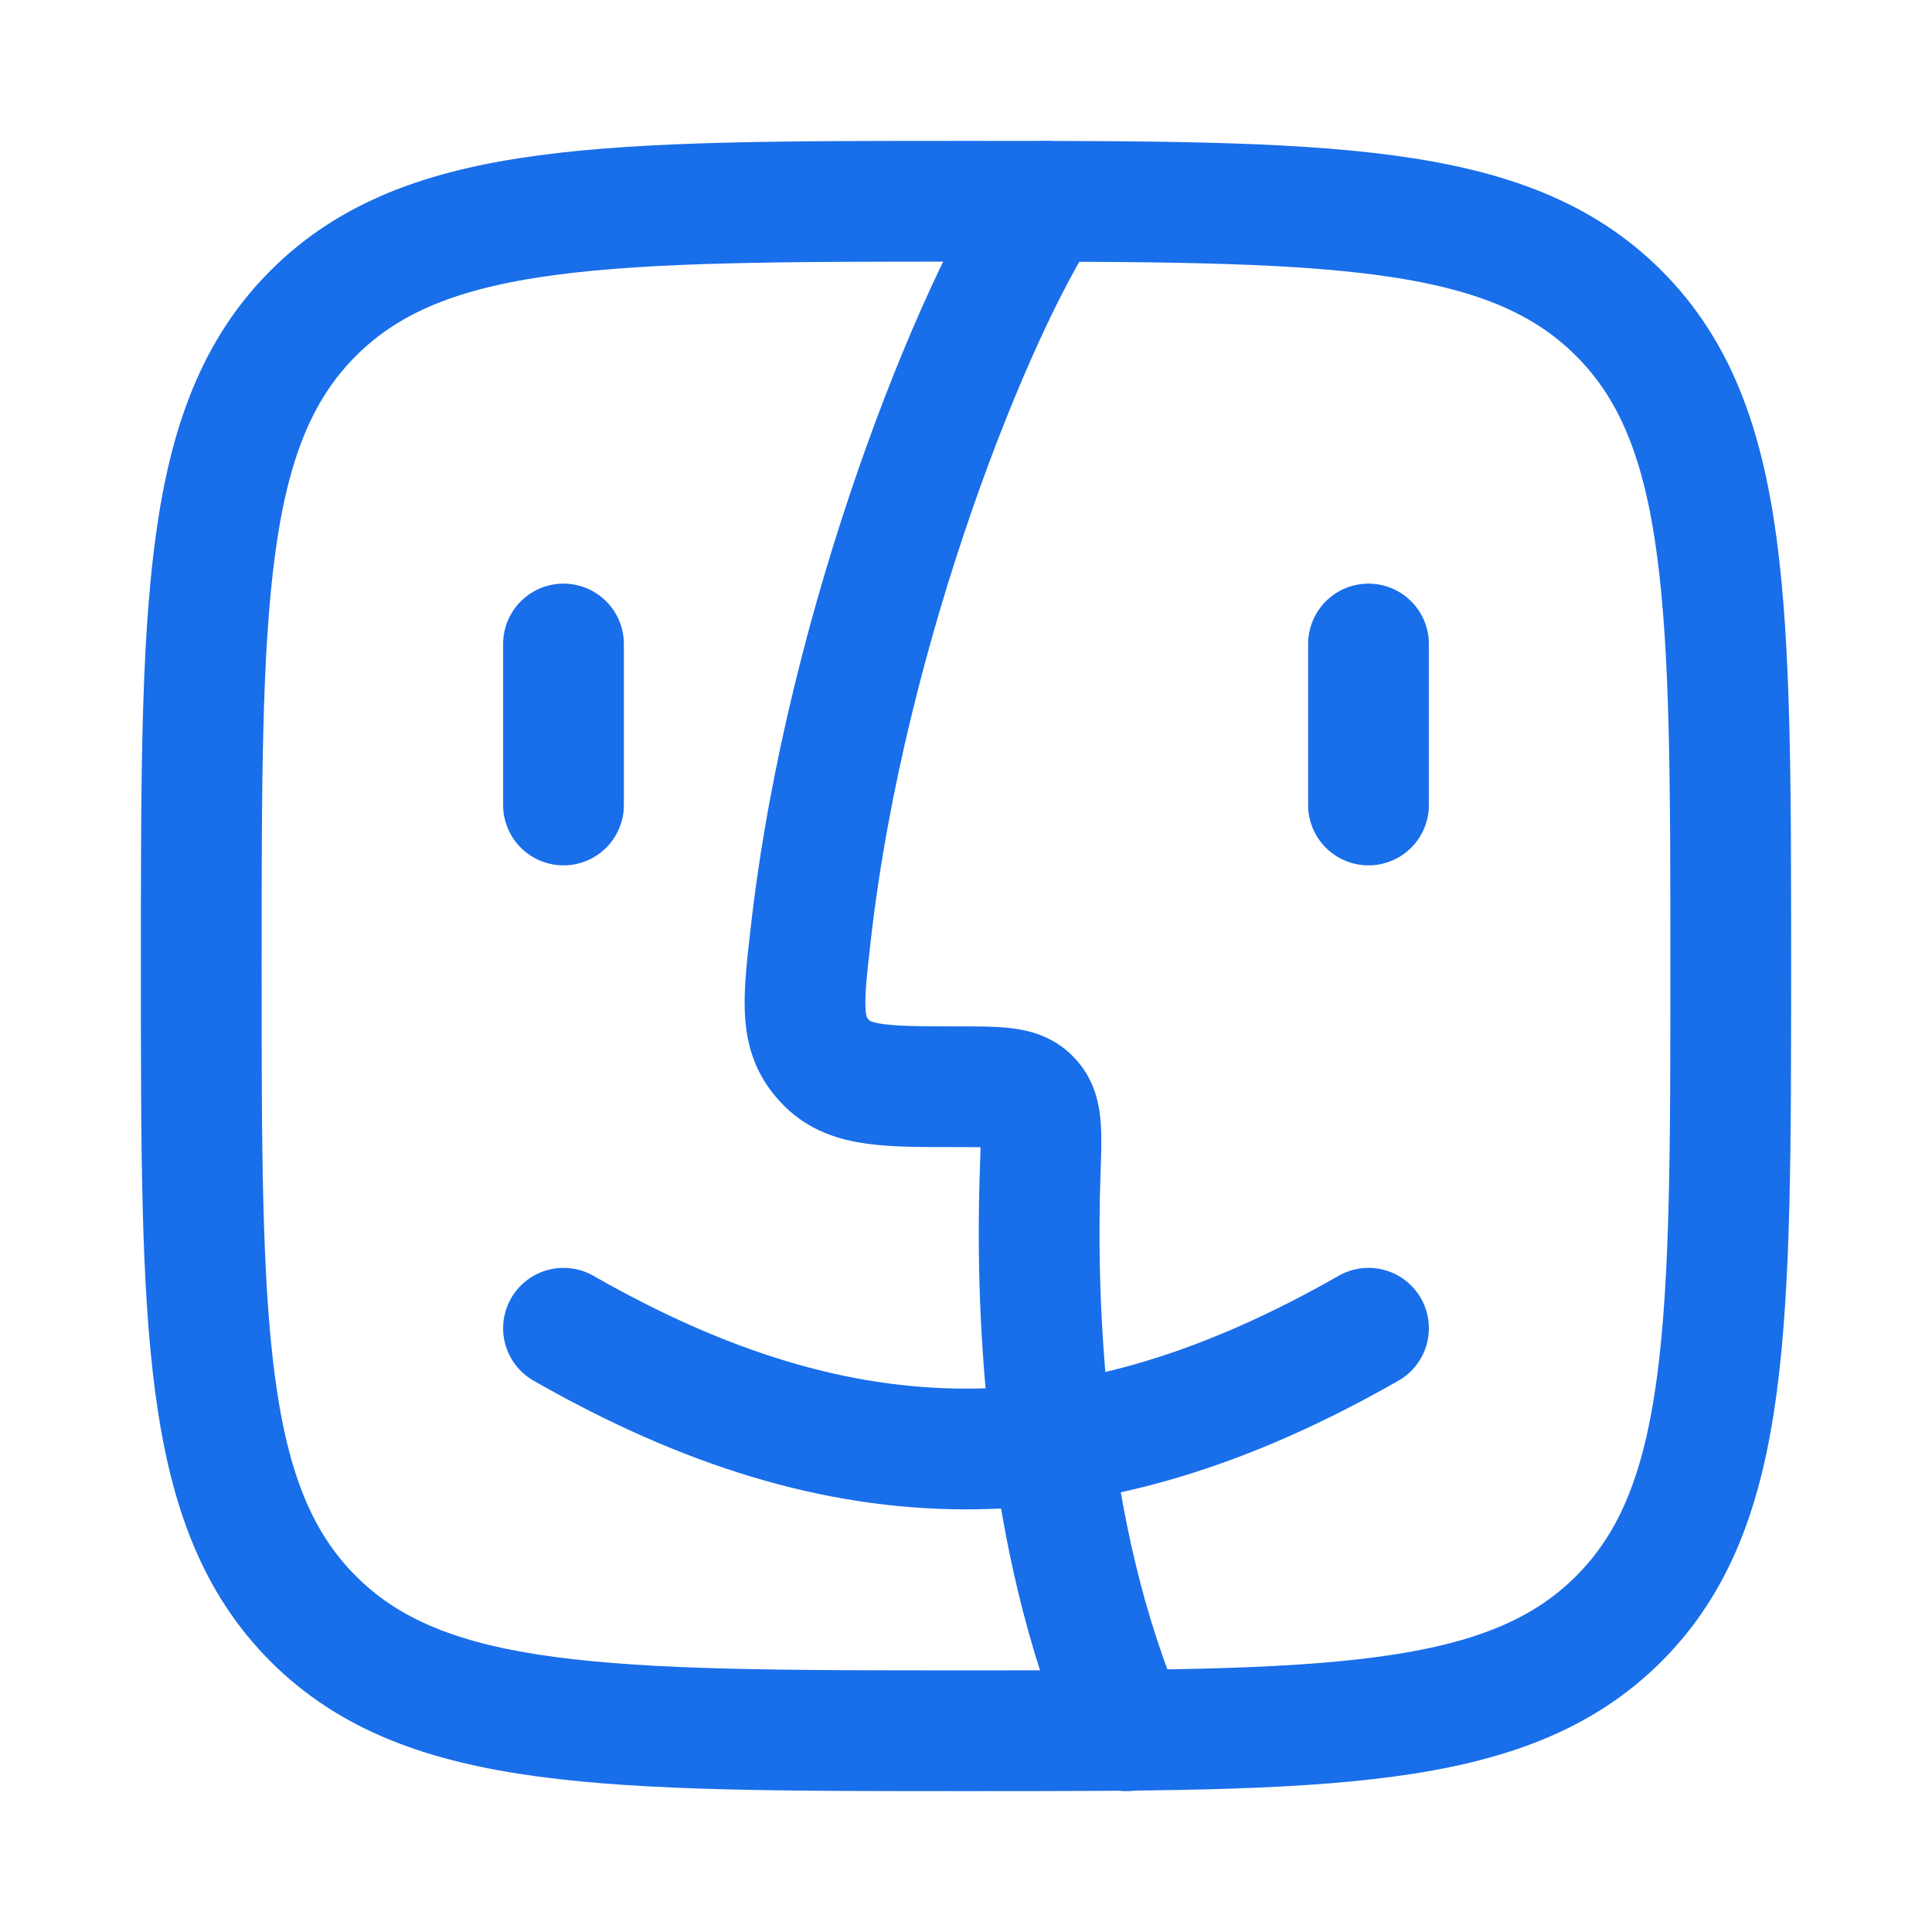
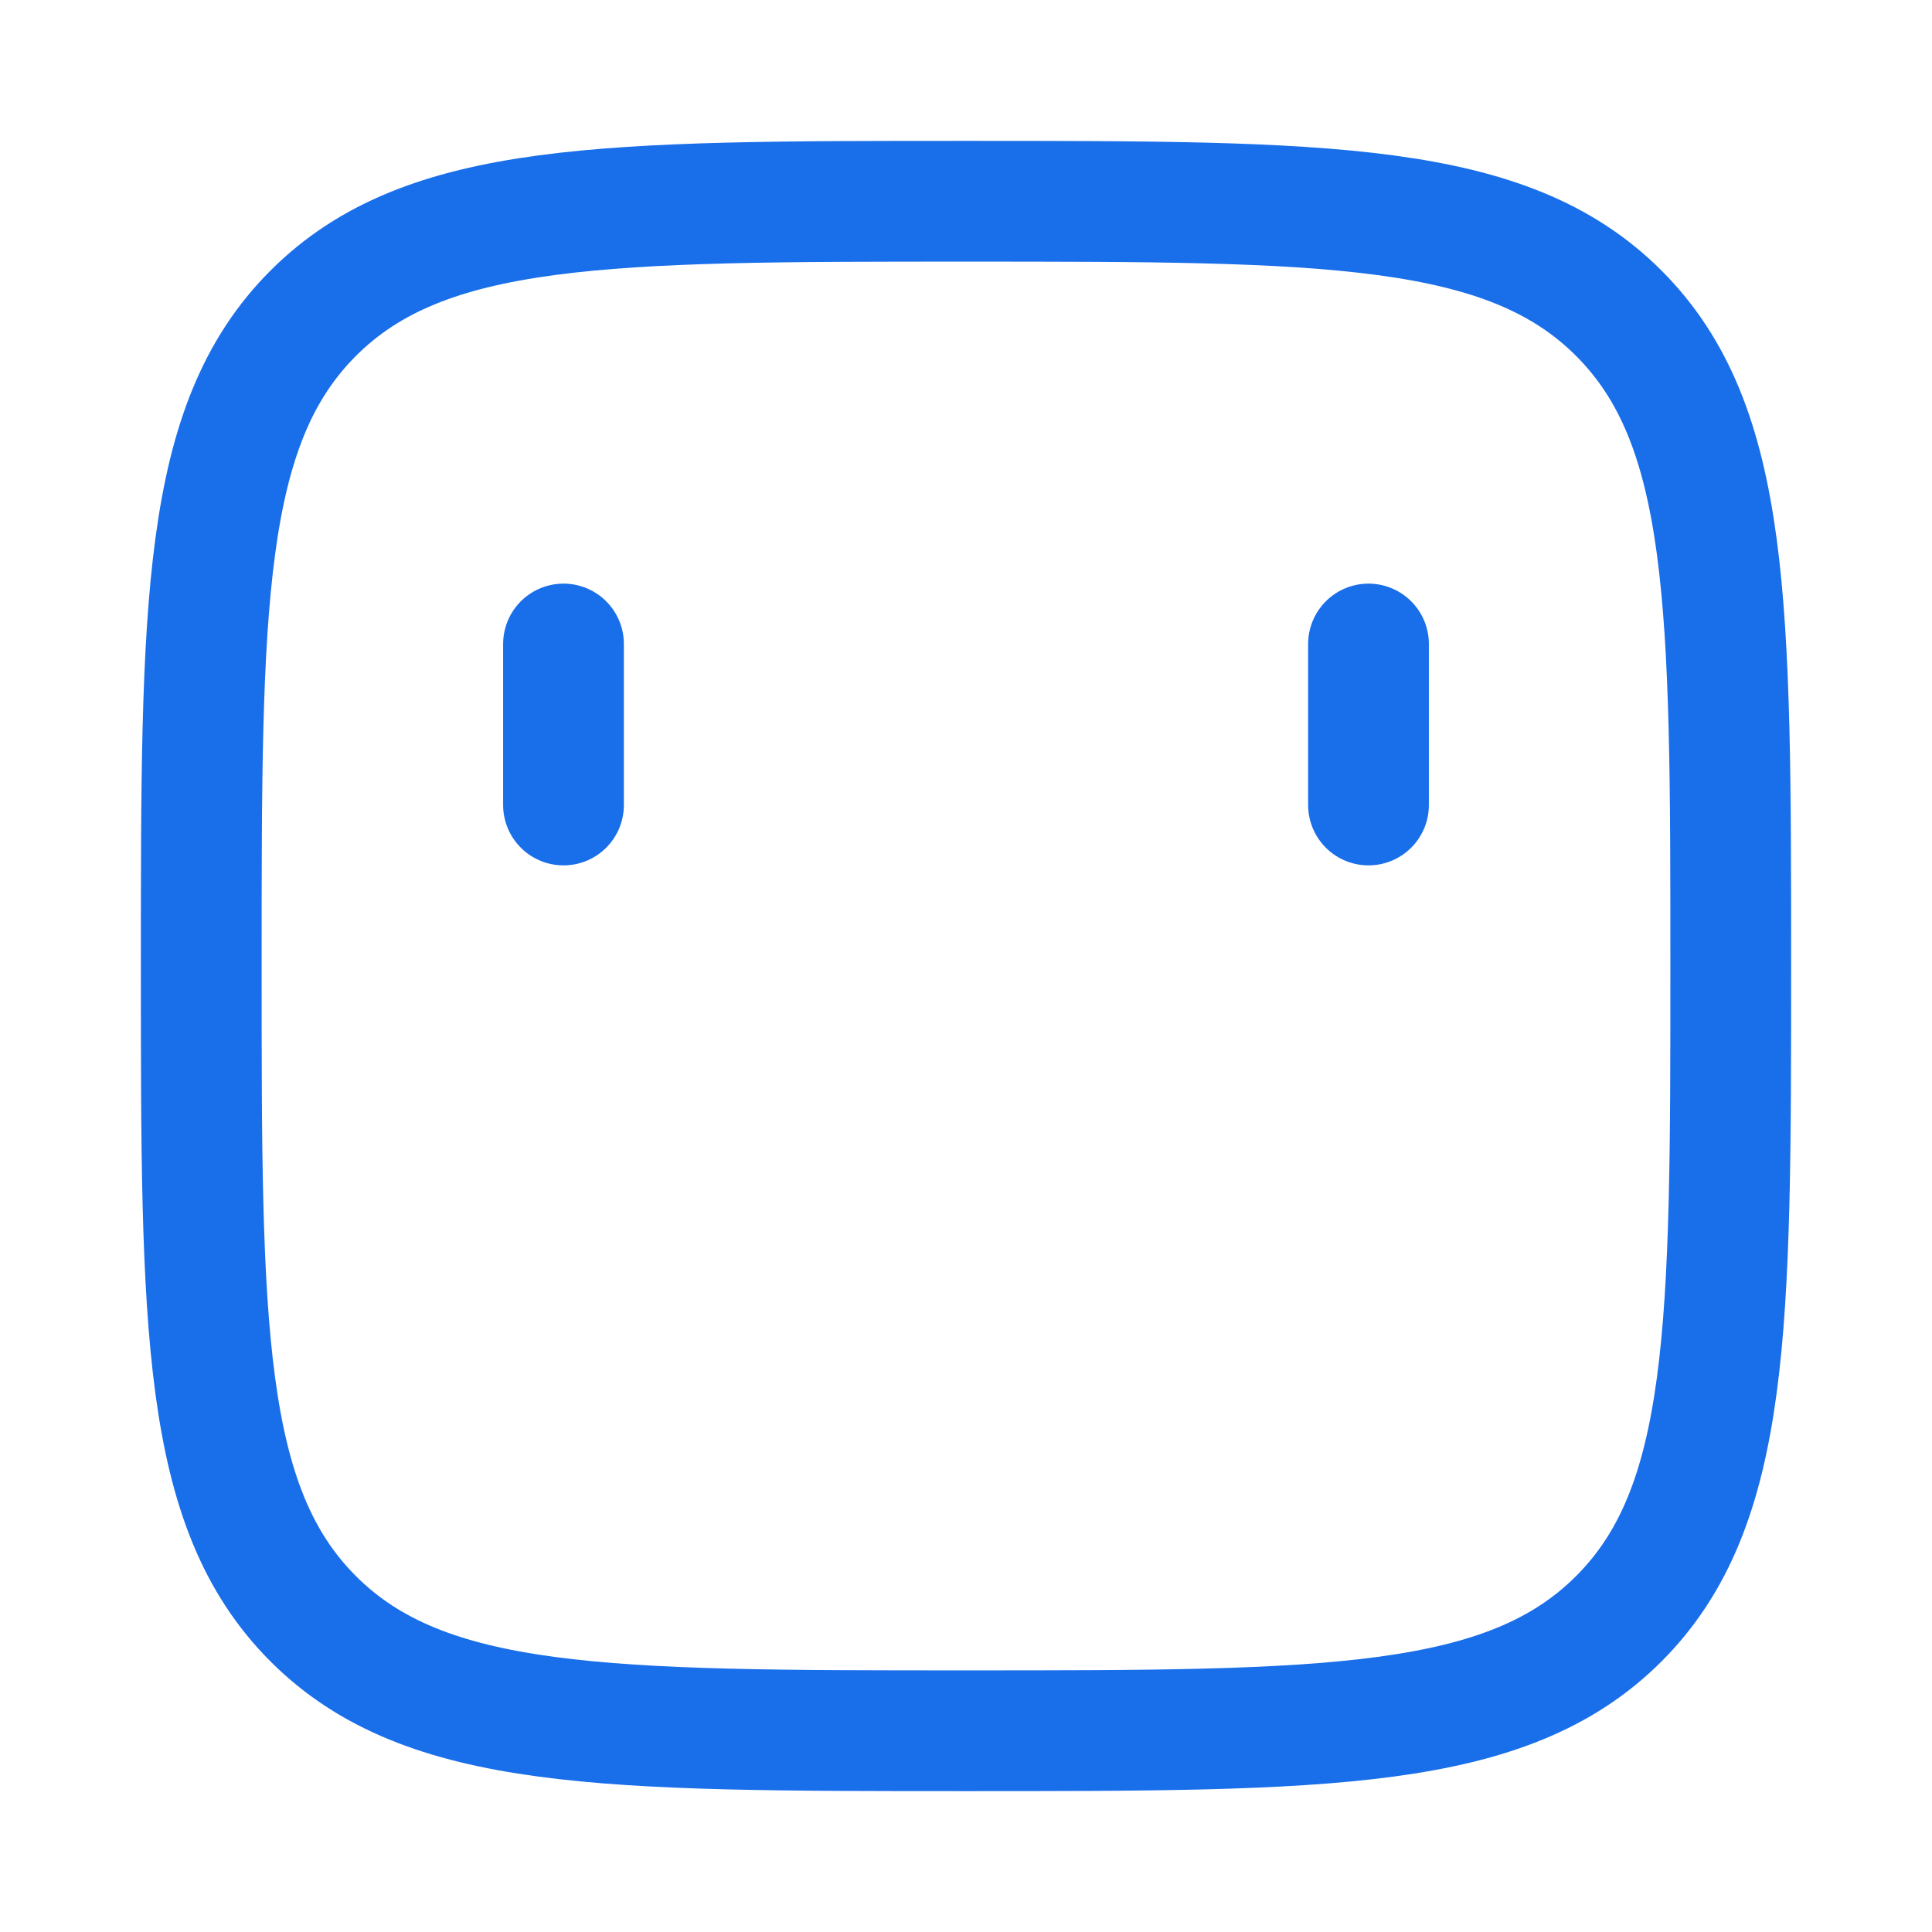
<svg xmlns="http://www.w3.org/2000/svg" width="24" height="24" viewBox="0 0 24 24">
  <g fill="none" stroke="#196eea" stroke-linecap="round" stroke-linejoin="round" stroke-width="1.5" color="#196eea">
    <path d="M2.5 12c0-4.478 0-6.718 1.391-8.109S7.521 2.5 12 2.5c4.478 0 6.718 0 8.109 1.391S21.5 7.521 21.5 12c0 4.478 0 6.718-1.391 8.109S16.479 21.5 12 21.5c-4.478 0-6.718 0-8.109-1.391S2.5 16.479 2.5 12M7 8v2m10-2v2" />
-     <path d="M7 16.5c3.5 2 6.5 2 10 0" />
-     <path d="M12.99 2.5c-.866 1.285-2.474 5.213-2.916 9.08c-.093.81-.14 1.215.117 1.538c.024.03.056.066.085.094c.295.288.739.288 1.627.288c.486 0 .729 0 .874.131l.042.044c.128.147.12.397.102.896c-.053 1.545.02 4.481 1.079 6.929" />
  </g>
</svg>